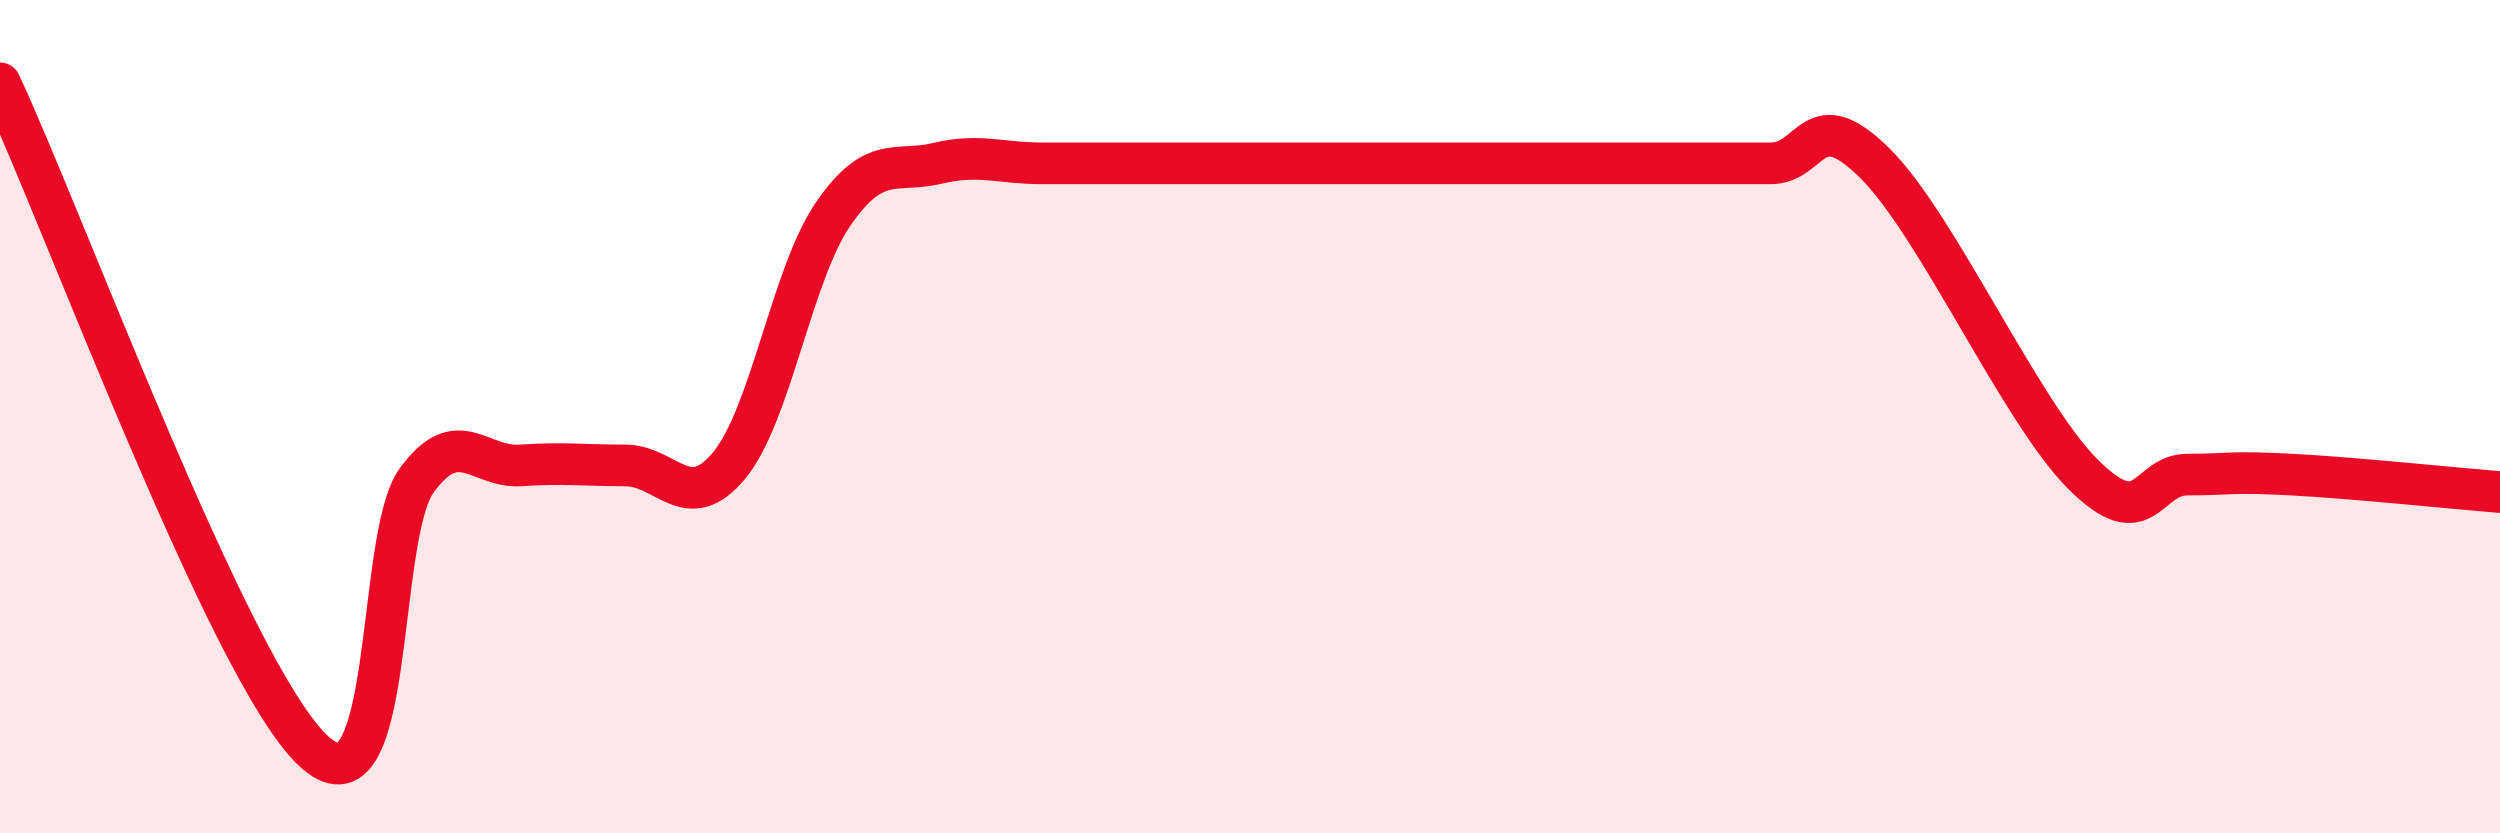
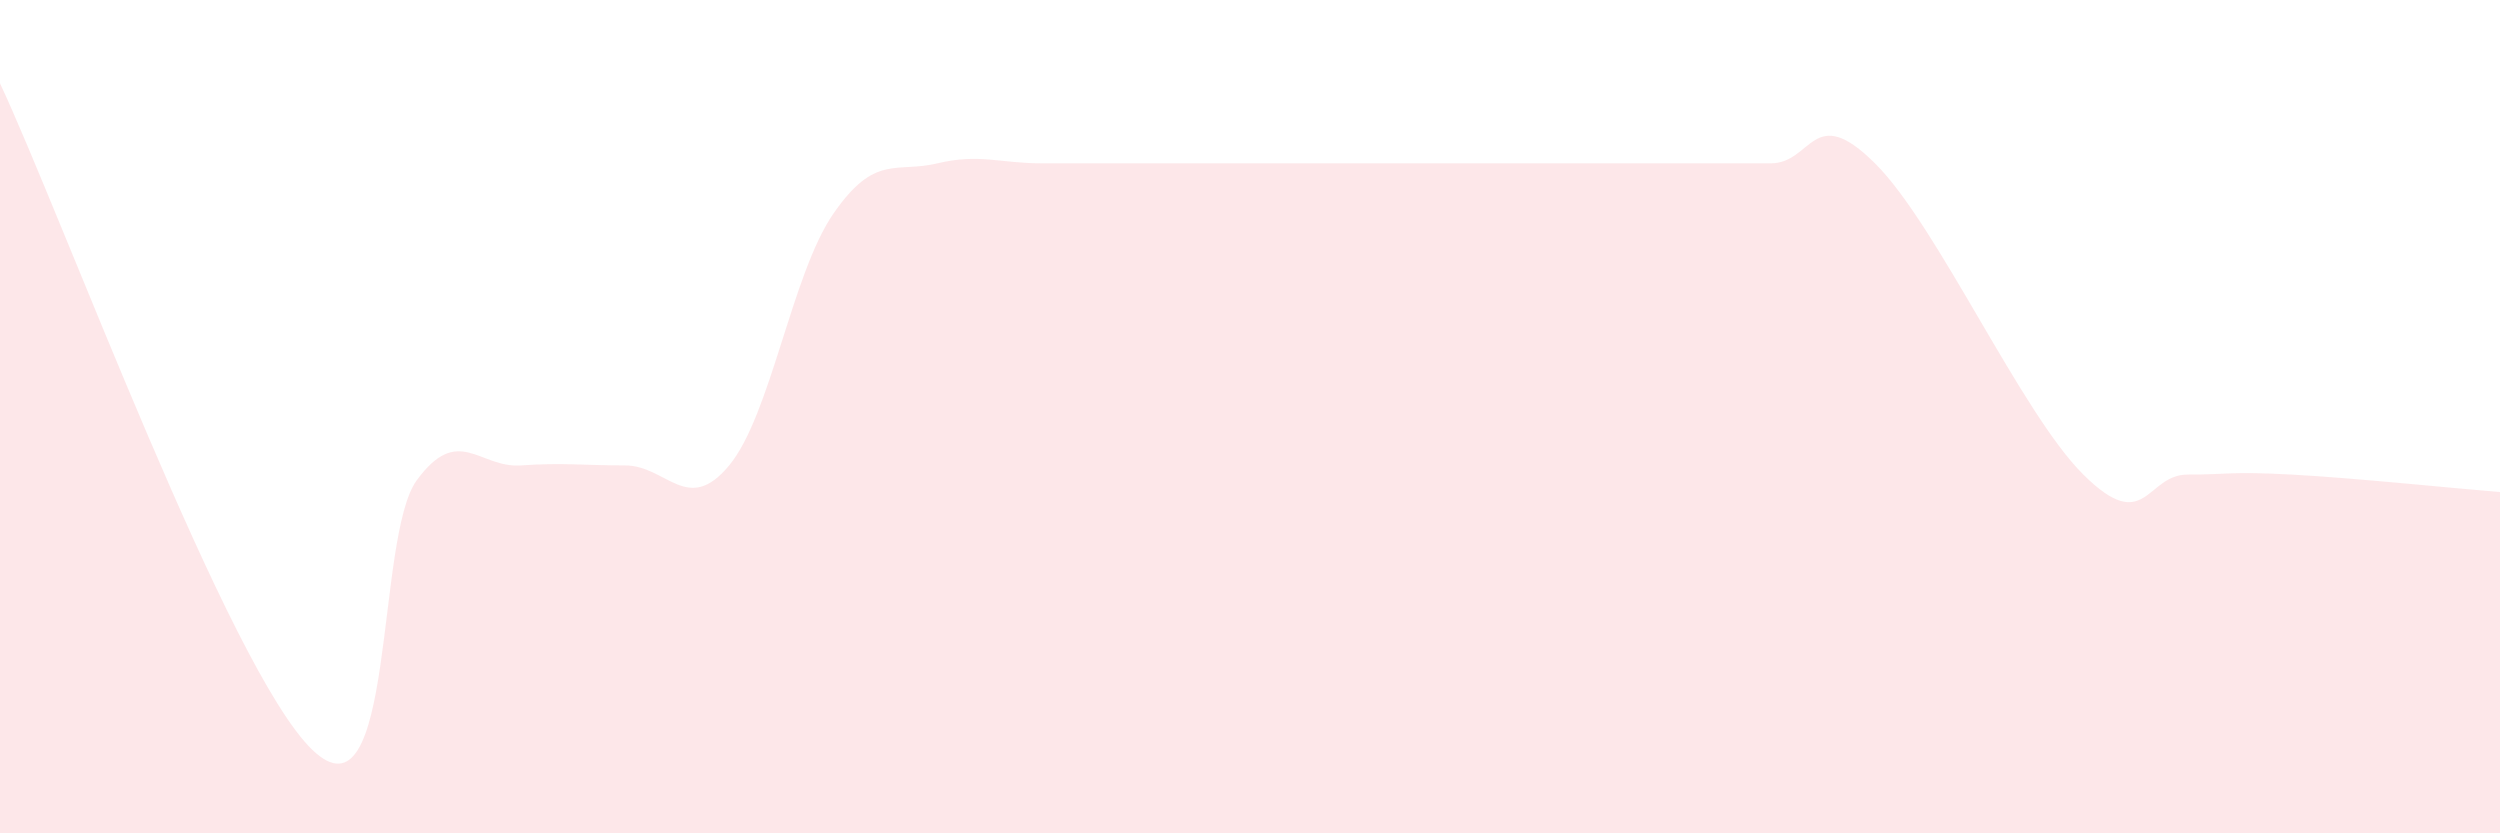
<svg xmlns="http://www.w3.org/2000/svg" width="60" height="20" viewBox="0 0 60 20">
  <path d="M 0,2 C 1.5,5.2 5.5,16.09 7.5,18 C 9.5,19.91 9,12.9 10,11.53 C 11,10.16 11.5,11.24 12.5,11.17 C 13.5,11.1 14,11.17 15,11.17 C 16,11.17 16.5,12.38 17.5,11.17 C 18.5,9.96 19,6.58 20,5.13 C 21,3.68 21.5,4.16 22.5,3.92 C 23.5,3.68 24,3.92 25,3.92 C 26,3.92 26.5,3.92 27.5,3.92 C 28.5,3.92 29,3.92 30,3.92 C 31,3.92 31.5,3.92 32.5,3.92 C 33.5,3.92 34,3.92 35,3.92 C 36,3.92 36.5,3.92 37.5,3.92 C 38.5,3.92 39,3.92 40,3.92 C 41,3.92 41.5,3.92 42.5,3.92 C 43.5,3.92 43.5,2.43 45,3.92 C 46.5,5.41 48.5,9.9 50,11.39 C 51.5,12.88 51.5,11.39 52.5,11.39 C 53.5,11.39 53.5,11.31 55,11.39 C 56.5,11.47 59,11.73 60,11.81L60 20L0 20Z" fill="#EB0A25" opacity="0.1" stroke-linecap="round" stroke-linejoin="round" />
-   <path d="M 0,2 C 1.5,5.2 5.5,16.09 7.5,18 C 9.5,19.91 9,12.9 10,11.53 C 11,10.16 11.5,11.24 12.5,11.17 C 13.5,11.1 14,11.17 15,11.17 C 16,11.17 16.5,12.38 17.5,11.17 C 18.5,9.96 19,6.58 20,5.13 C 21,3.68 21.5,4.16 22.5,3.92 C 23.5,3.68 24,3.92 25,3.92 C 26,3.92 26.5,3.92 27.5,3.92 C 28.5,3.92 29,3.92 30,3.92 C 31,3.92 31.5,3.92 32.5,3.92 C 33.5,3.92 34,3.92 35,3.92 C 36,3.92 36.5,3.92 37.5,3.92 C 38.5,3.92 39,3.92 40,3.92 C 41,3.92 41.5,3.92 42.5,3.92 C 43.5,3.92 43.5,2.43 45,3.92 C 46.5,5.41 48.5,9.9 50,11.39 C 51.5,12.88 51.5,11.39 52.5,11.39 C 53.5,11.39 53.5,11.31 55,11.39 C 56.5,11.47 59,11.73 60,11.81" stroke="#EB0A25" stroke-width="1" fill="none" stroke-linecap="round" stroke-linejoin="round" />
</svg>